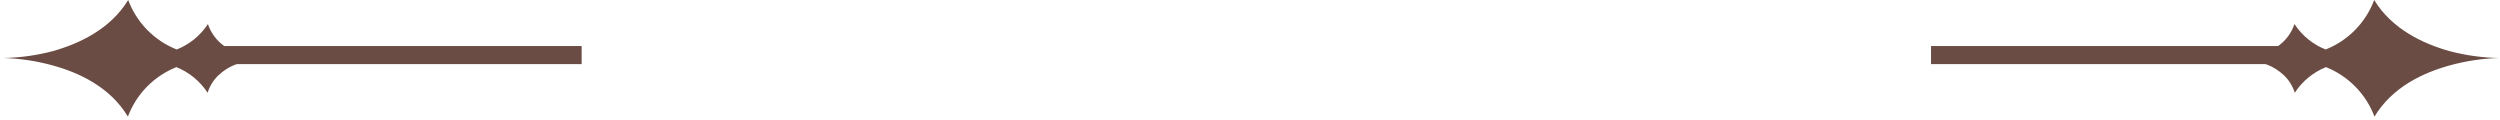
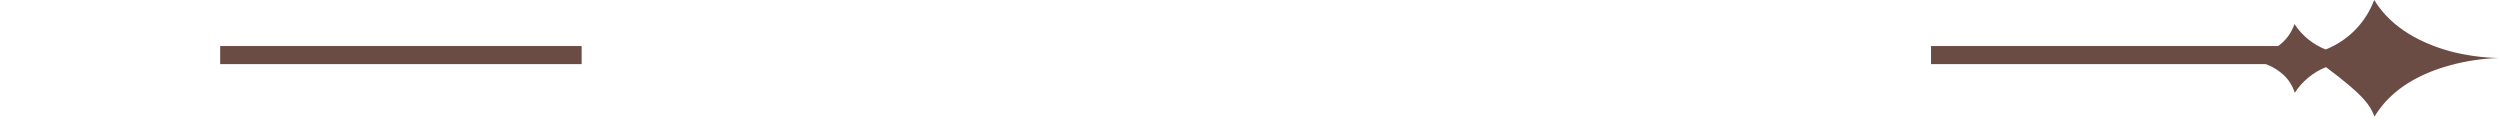
<svg xmlns="http://www.w3.org/2000/svg" width="415" height="20" viewBox="0 0 415 20" fill="none">
-   <path d="M406.656 8.495C402.251 7.263 397.073 4.847 394.114 0C393.421 1.856 392.346 3.547 390.959 4.962C389.571 6.377 387.902 7.486 386.059 8.216C383.938 7.377 382.129 5.902 380.882 3.993C380.404 5.42 379.497 6.666 378.284 7.559C376.751 8.665 374.899 9.242 373.008 9.202V10.122C375.293 10.081 377.502 10.943 379.156 12.521C379.98 13.315 380.591 14.304 380.931 15.397C382.181 13.483 383.988 11.997 386.109 11.141C387.949 11.874 389.617 12.984 391.004 14.399C392.391 15.814 393.467 17.502 394.163 19.357C397.122 14.427 402.3 12.045 406.705 10.845C409.359 10.115 412.091 9.707 414.842 9.629C412.078 9.578 409.33 9.197 406.656 8.495Z" fill="#6B4C44" />
+   <path d="M406.656 8.495C402.251 7.263 397.073 4.847 394.114 0C393.421 1.856 392.346 3.547 390.959 4.962C389.571 6.377 387.902 7.486 386.059 8.216C383.938 7.377 382.129 5.902 380.882 3.993C380.404 5.42 379.497 6.666 378.284 7.559C376.751 8.665 374.899 9.242 373.008 9.202V10.122C375.293 10.081 377.502 10.943 379.156 12.521C379.98 13.315 380.591 14.304 380.931 15.397C382.181 13.483 383.988 11.997 386.109 11.141C392.391 15.814 393.467 17.502 394.163 19.357C397.122 14.427 402.3 12.045 406.705 10.845C409.359 10.115 412.091 9.707 414.842 9.629C412.078 9.578 409.33 9.197 406.656 8.495Z" fill="#6B4C44" />
  <path d="M320.551 7.643H378.551V10.643H320.551V7.643Z" fill="#6B4C44" />
-   <path d="M8.738 8.495C13.144 7.263 18.322 4.847 21.28 0C21.974 1.856 23.048 3.547 24.436 4.962C25.823 6.377 27.492 7.486 29.335 8.216C31.456 7.377 33.265 5.902 34.513 3.993C34.991 5.42 35.898 6.666 37.11 7.559C38.643 8.665 40.496 9.242 42.387 9.202V10.122C40.101 10.081 37.892 10.943 36.239 12.521C35.414 13.315 34.803 14.304 34.464 15.397C33.213 13.483 31.406 11.997 29.286 11.141C27.445 11.874 25.778 12.984 24.391 14.399C23.004 15.814 21.928 17.502 21.231 19.357C18.272 14.427 13.095 12.045 8.689 10.845C6.035 10.115 3.304 9.707 0.552 9.629C3.316 9.578 6.065 9.197 8.738 8.495Z" fill="#6B4C44" />
  <path d="M96.551 7.643H36.551V10.643H96.551V7.643Z" fill="#6B4C44" />
</svg>